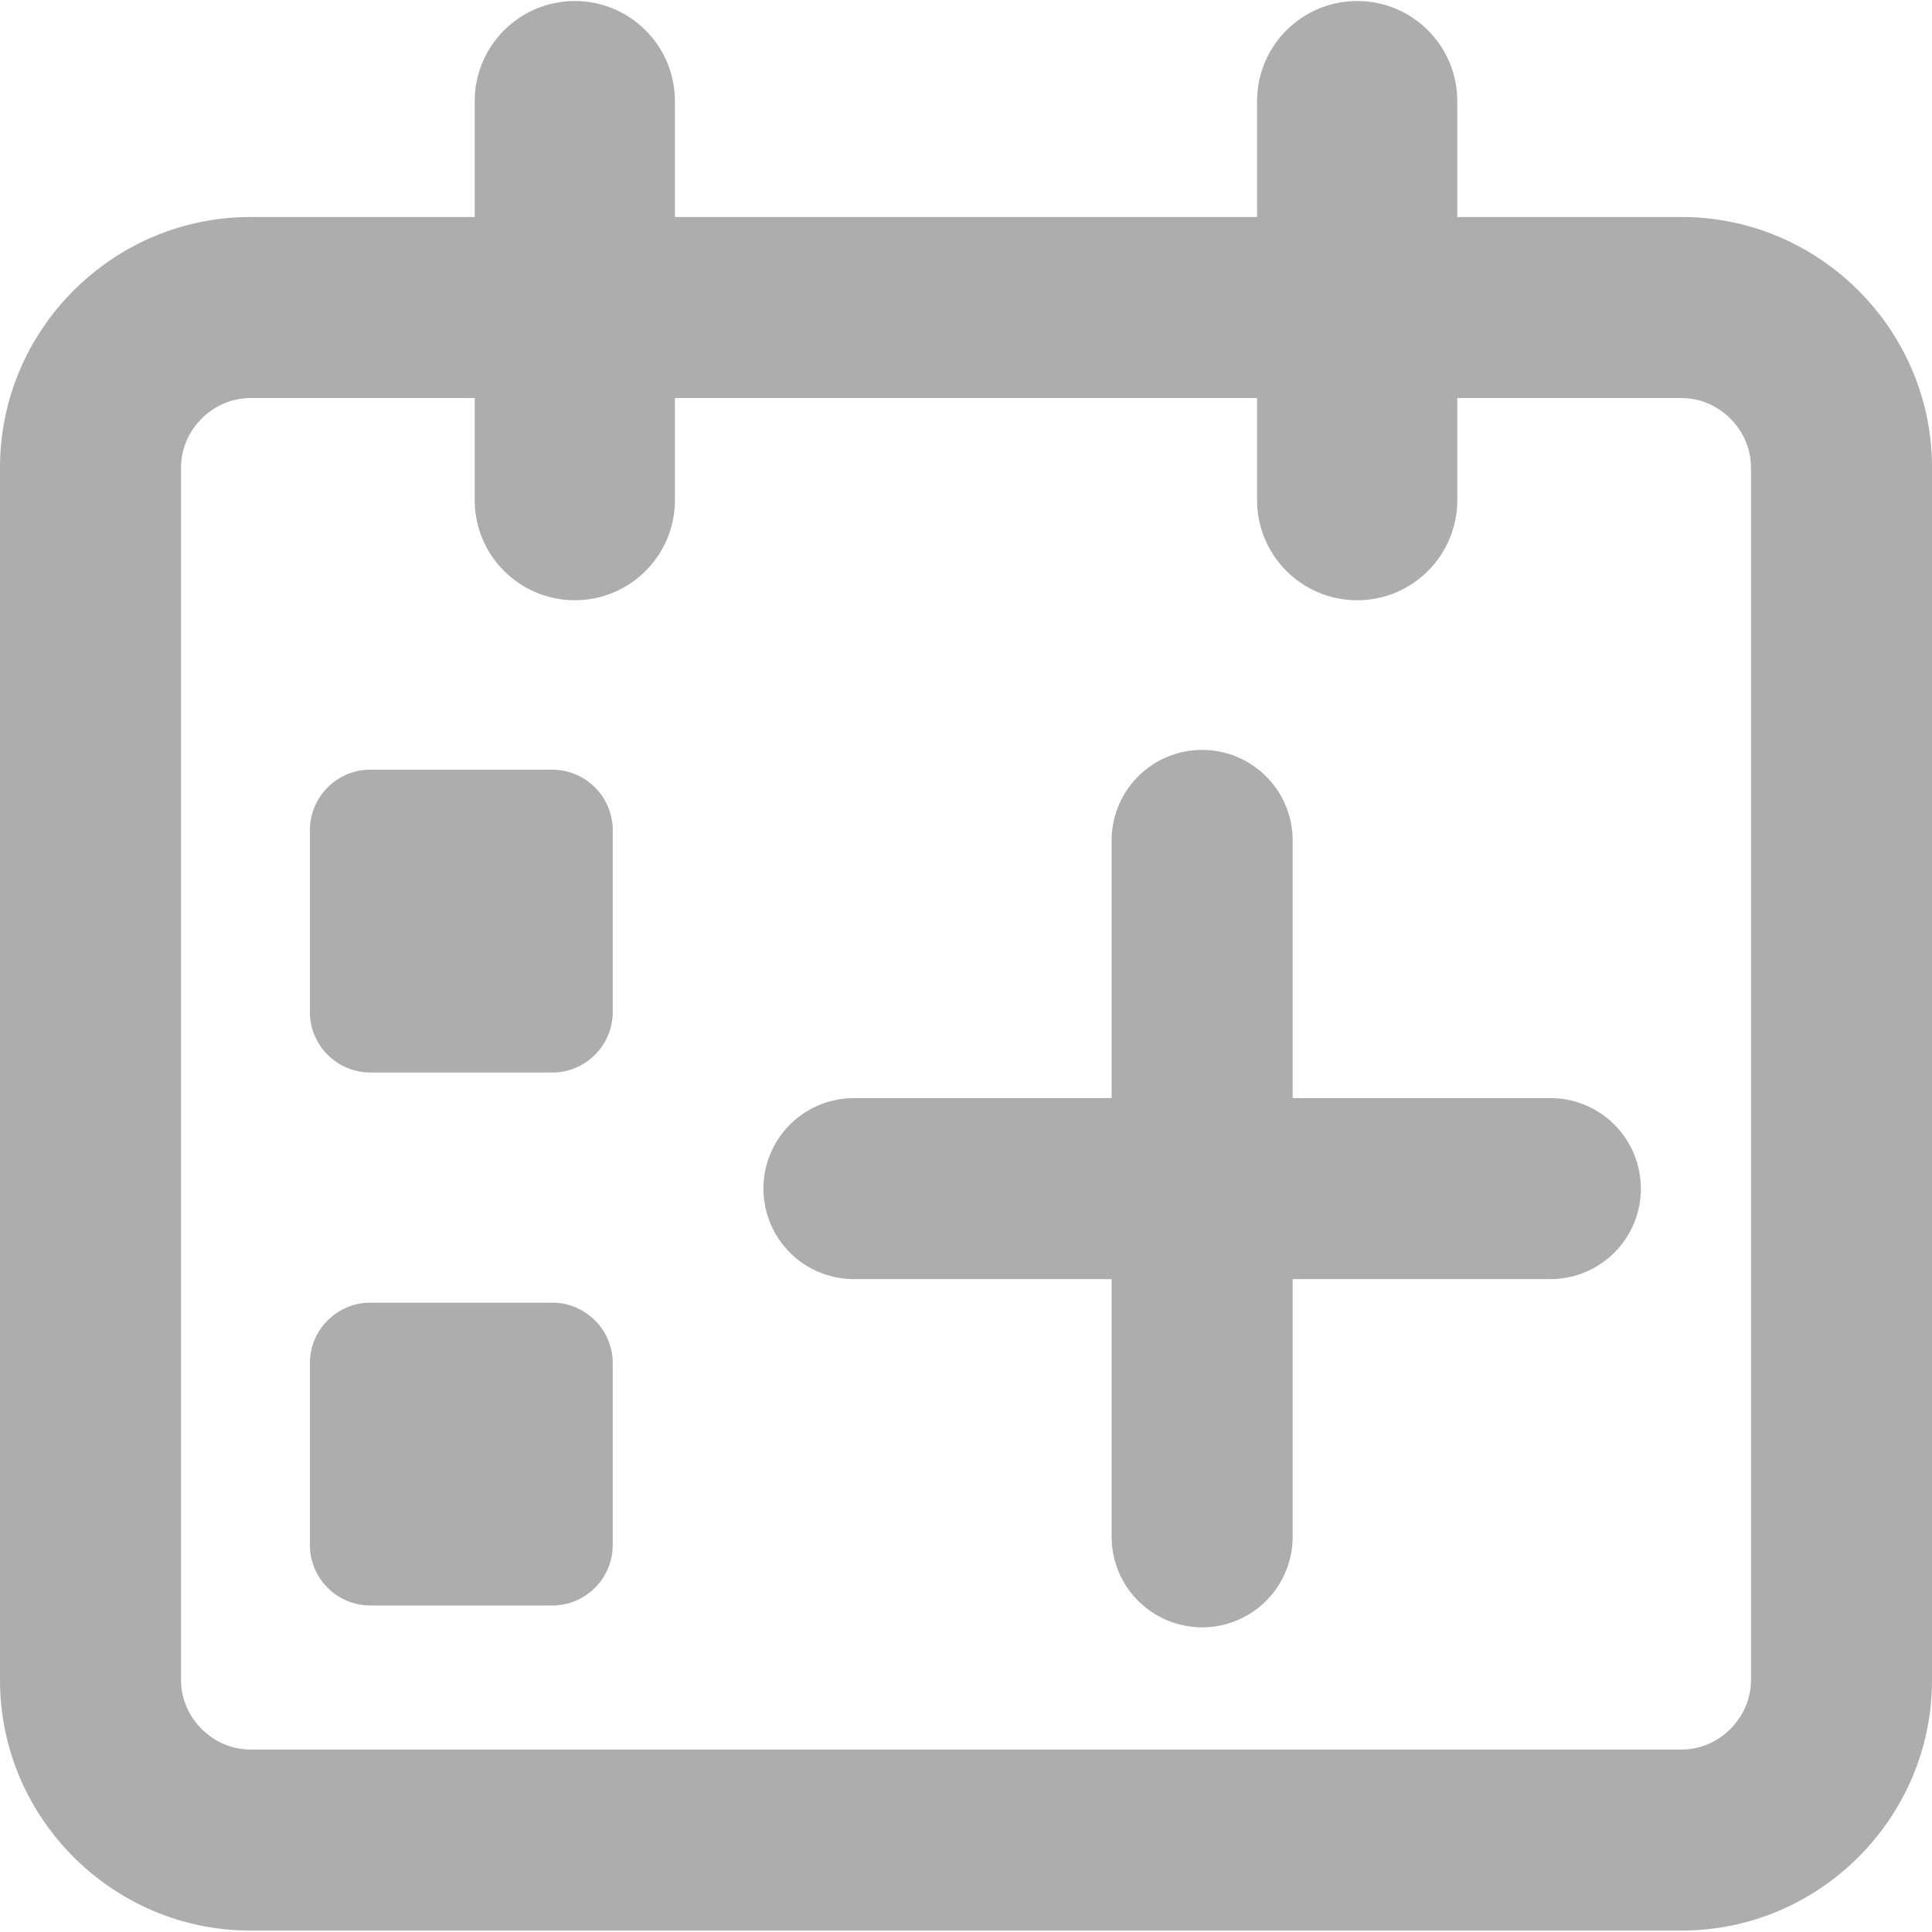
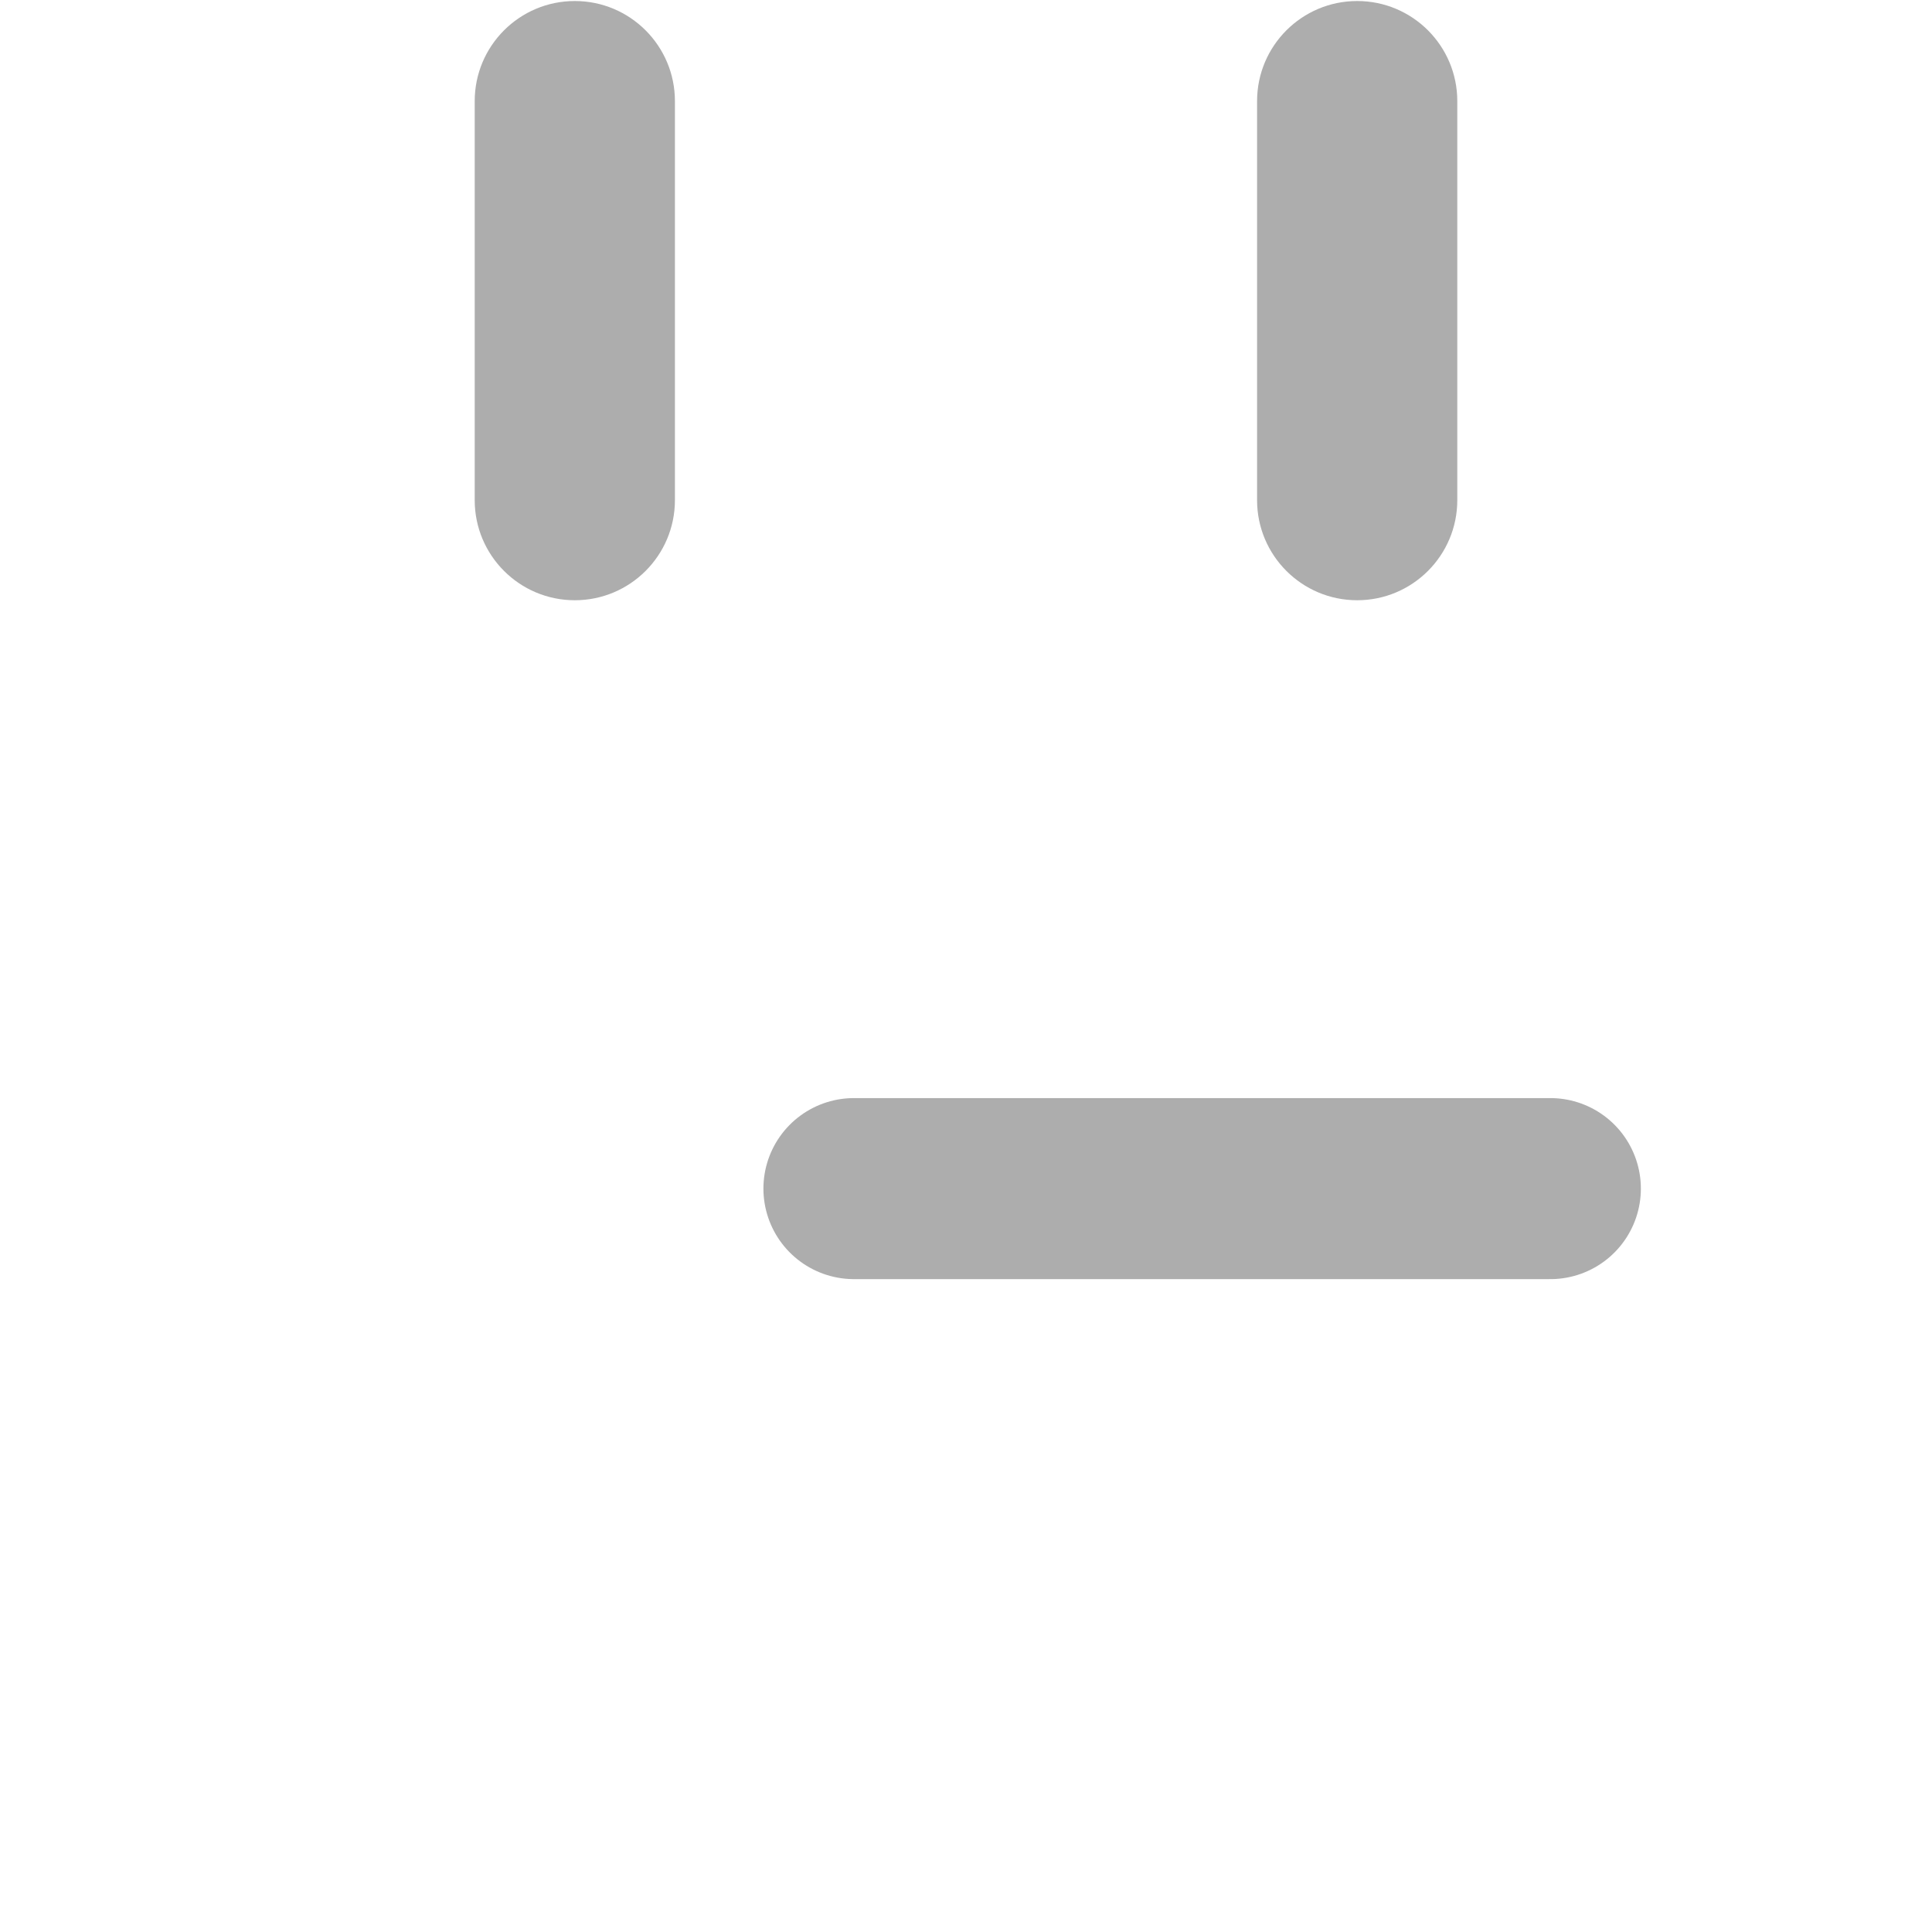
<svg xmlns="http://www.w3.org/2000/svg" version="1.1" id="Layer_1" x="0px" y="0px" viewBox="0 0 90.709 90.709" style="enable-background:new 0 0 90.709 90.709;" xml:space="preserve">
  <g>
-     <path style="fill:#ADADAD;" d="M28.768,38.972c0-1.559-1.276-2.835-2.835-2.835h-8.548c-1.559,0-2.835,1.276-2.835,2.835v8.548 c0,1.559,1.276,2.835,2.835,2.835h8.548c1.559,0,2.835-1.276,2.835-2.835V38.972z" />
-   </g>
+     </g>
  <g>
-     <path style="fill:#ADADAD;" d="M28.768,63.996c0-1.559-1.276-2.835-2.835-2.835h-8.548c-1.559,0-2.835,1.276-2.835,2.835v8.548 c0,1.559,1.276,2.835,2.835,2.835h8.548c1.559,0,2.835-1.276,2.835-2.835V63.996z" />
-   </g>
+     </g>
  <g>
-     <path style="fill:#ADADAD;" d="M78.954,18.689c1.765,0,3.256,1.491,3.256,3.256v56.942c0,1.765-1.491,3.256-3.256,3.256H11.756 c-1.765,0-3.256-1.491-3.256-3.256V21.944c0-1.765,1.491-3.256,3.256-3.256H78.954 M78.954,10.189H11.756 C5.29,10.189,0,15.479,0,21.944v56.942c0,6.466,5.29,11.756,11.756,11.756h67.198c6.466,0,11.756-5.29,11.756-11.756V21.944 C90.709,15.479,85.419,10.189,78.954,10.189L78.954,10.189z" />
-   </g>
+     </g>
  <path style="fill:#ADADAD;" d="M26.988,28.182c2.596,0,4.7-2.104,4.7-4.7V4.748c0-2.596-2.104-4.7-4.7-4.7 c-2.596,0-4.7,2.104-4.7,4.7v18.735C22.288,26.078,24.392,28.182,26.988,28.182z" />
  <path style="fill:#ADADAD;" d="M63.721,28.182c2.596,0,4.7-2.104,4.7-4.7V4.748c0-2.596-2.104-4.7-4.7-4.7 c-2.596,0-4.7,2.104-4.7,4.7v18.735C59.021,26.078,61.125,28.182,63.721,28.182z" />
  <g>
-     <line style="fill:none;stroke:#ADADAD;stroke-width:8.5;stroke-linecap:round;stroke-miterlimit:10;" x1="56.441" y1="39.458" x2="56.441" y2="72.155" />
    <line style="fill:none;stroke:#ADADAD;stroke-width:8.5;stroke-linecap:round;stroke-miterlimit:10;" x1="40.093" y1="55.806" x2="72.79" y2="55.806" />
  </g>
</svg>